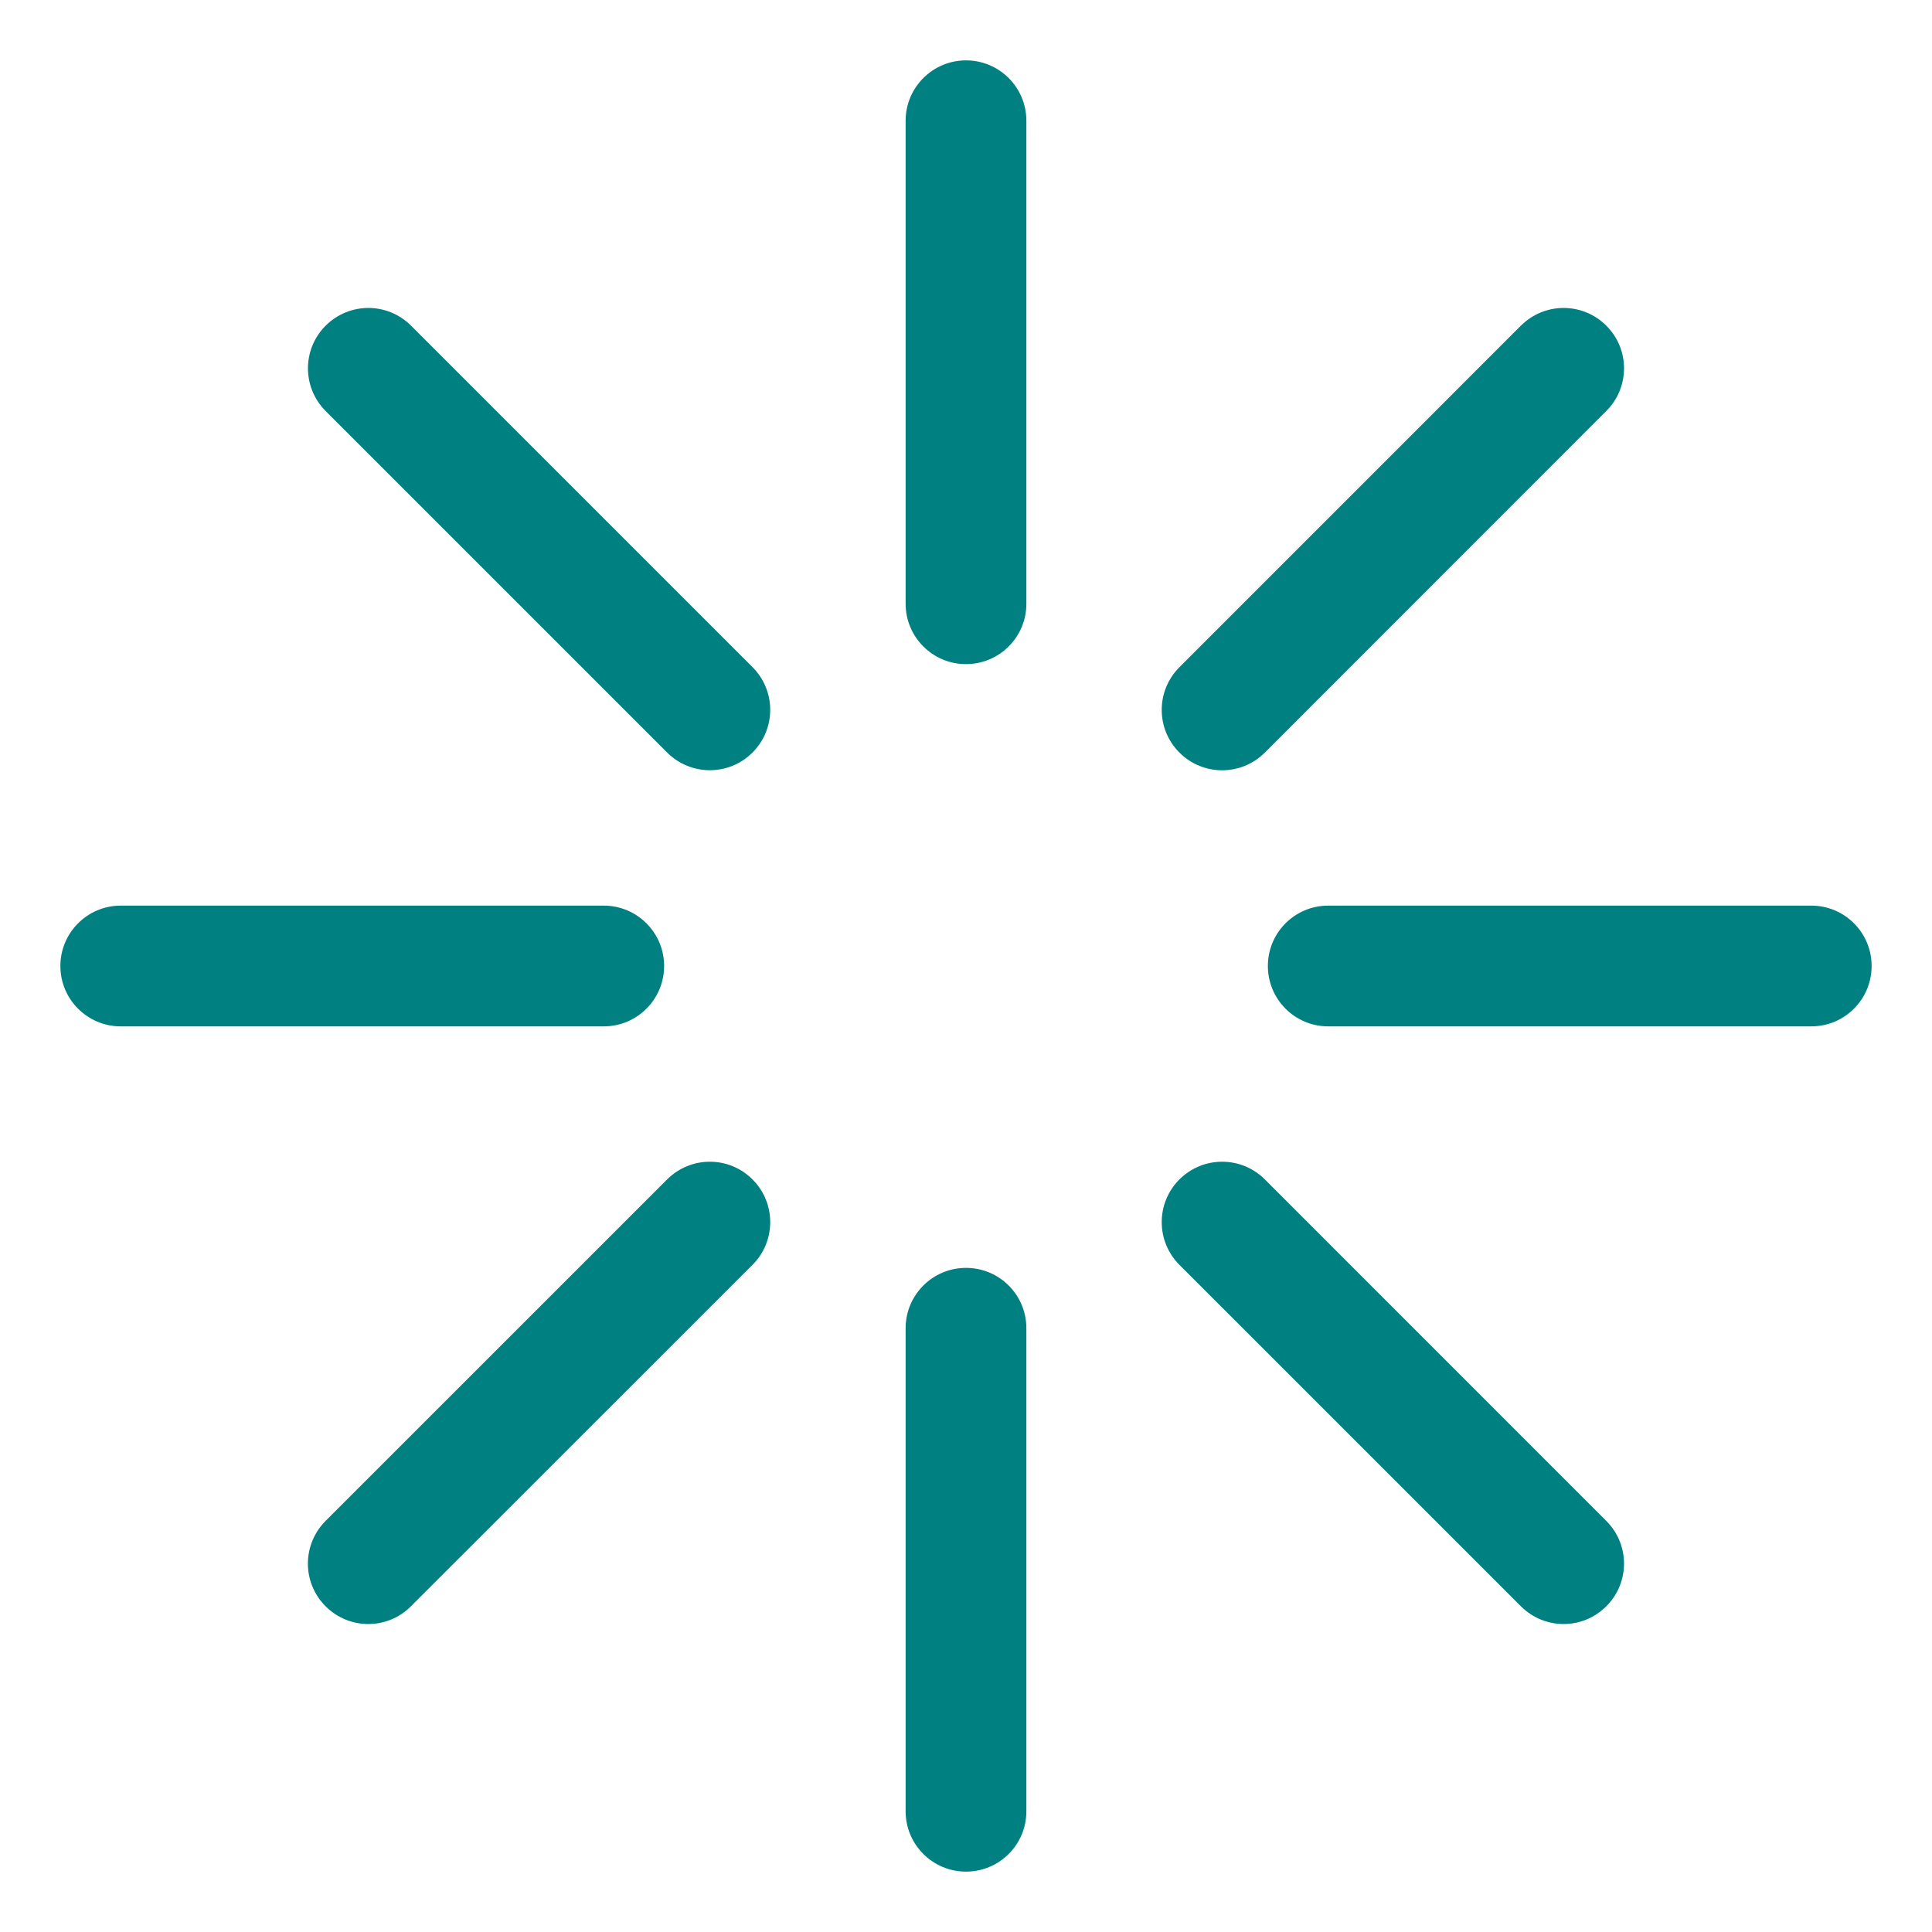
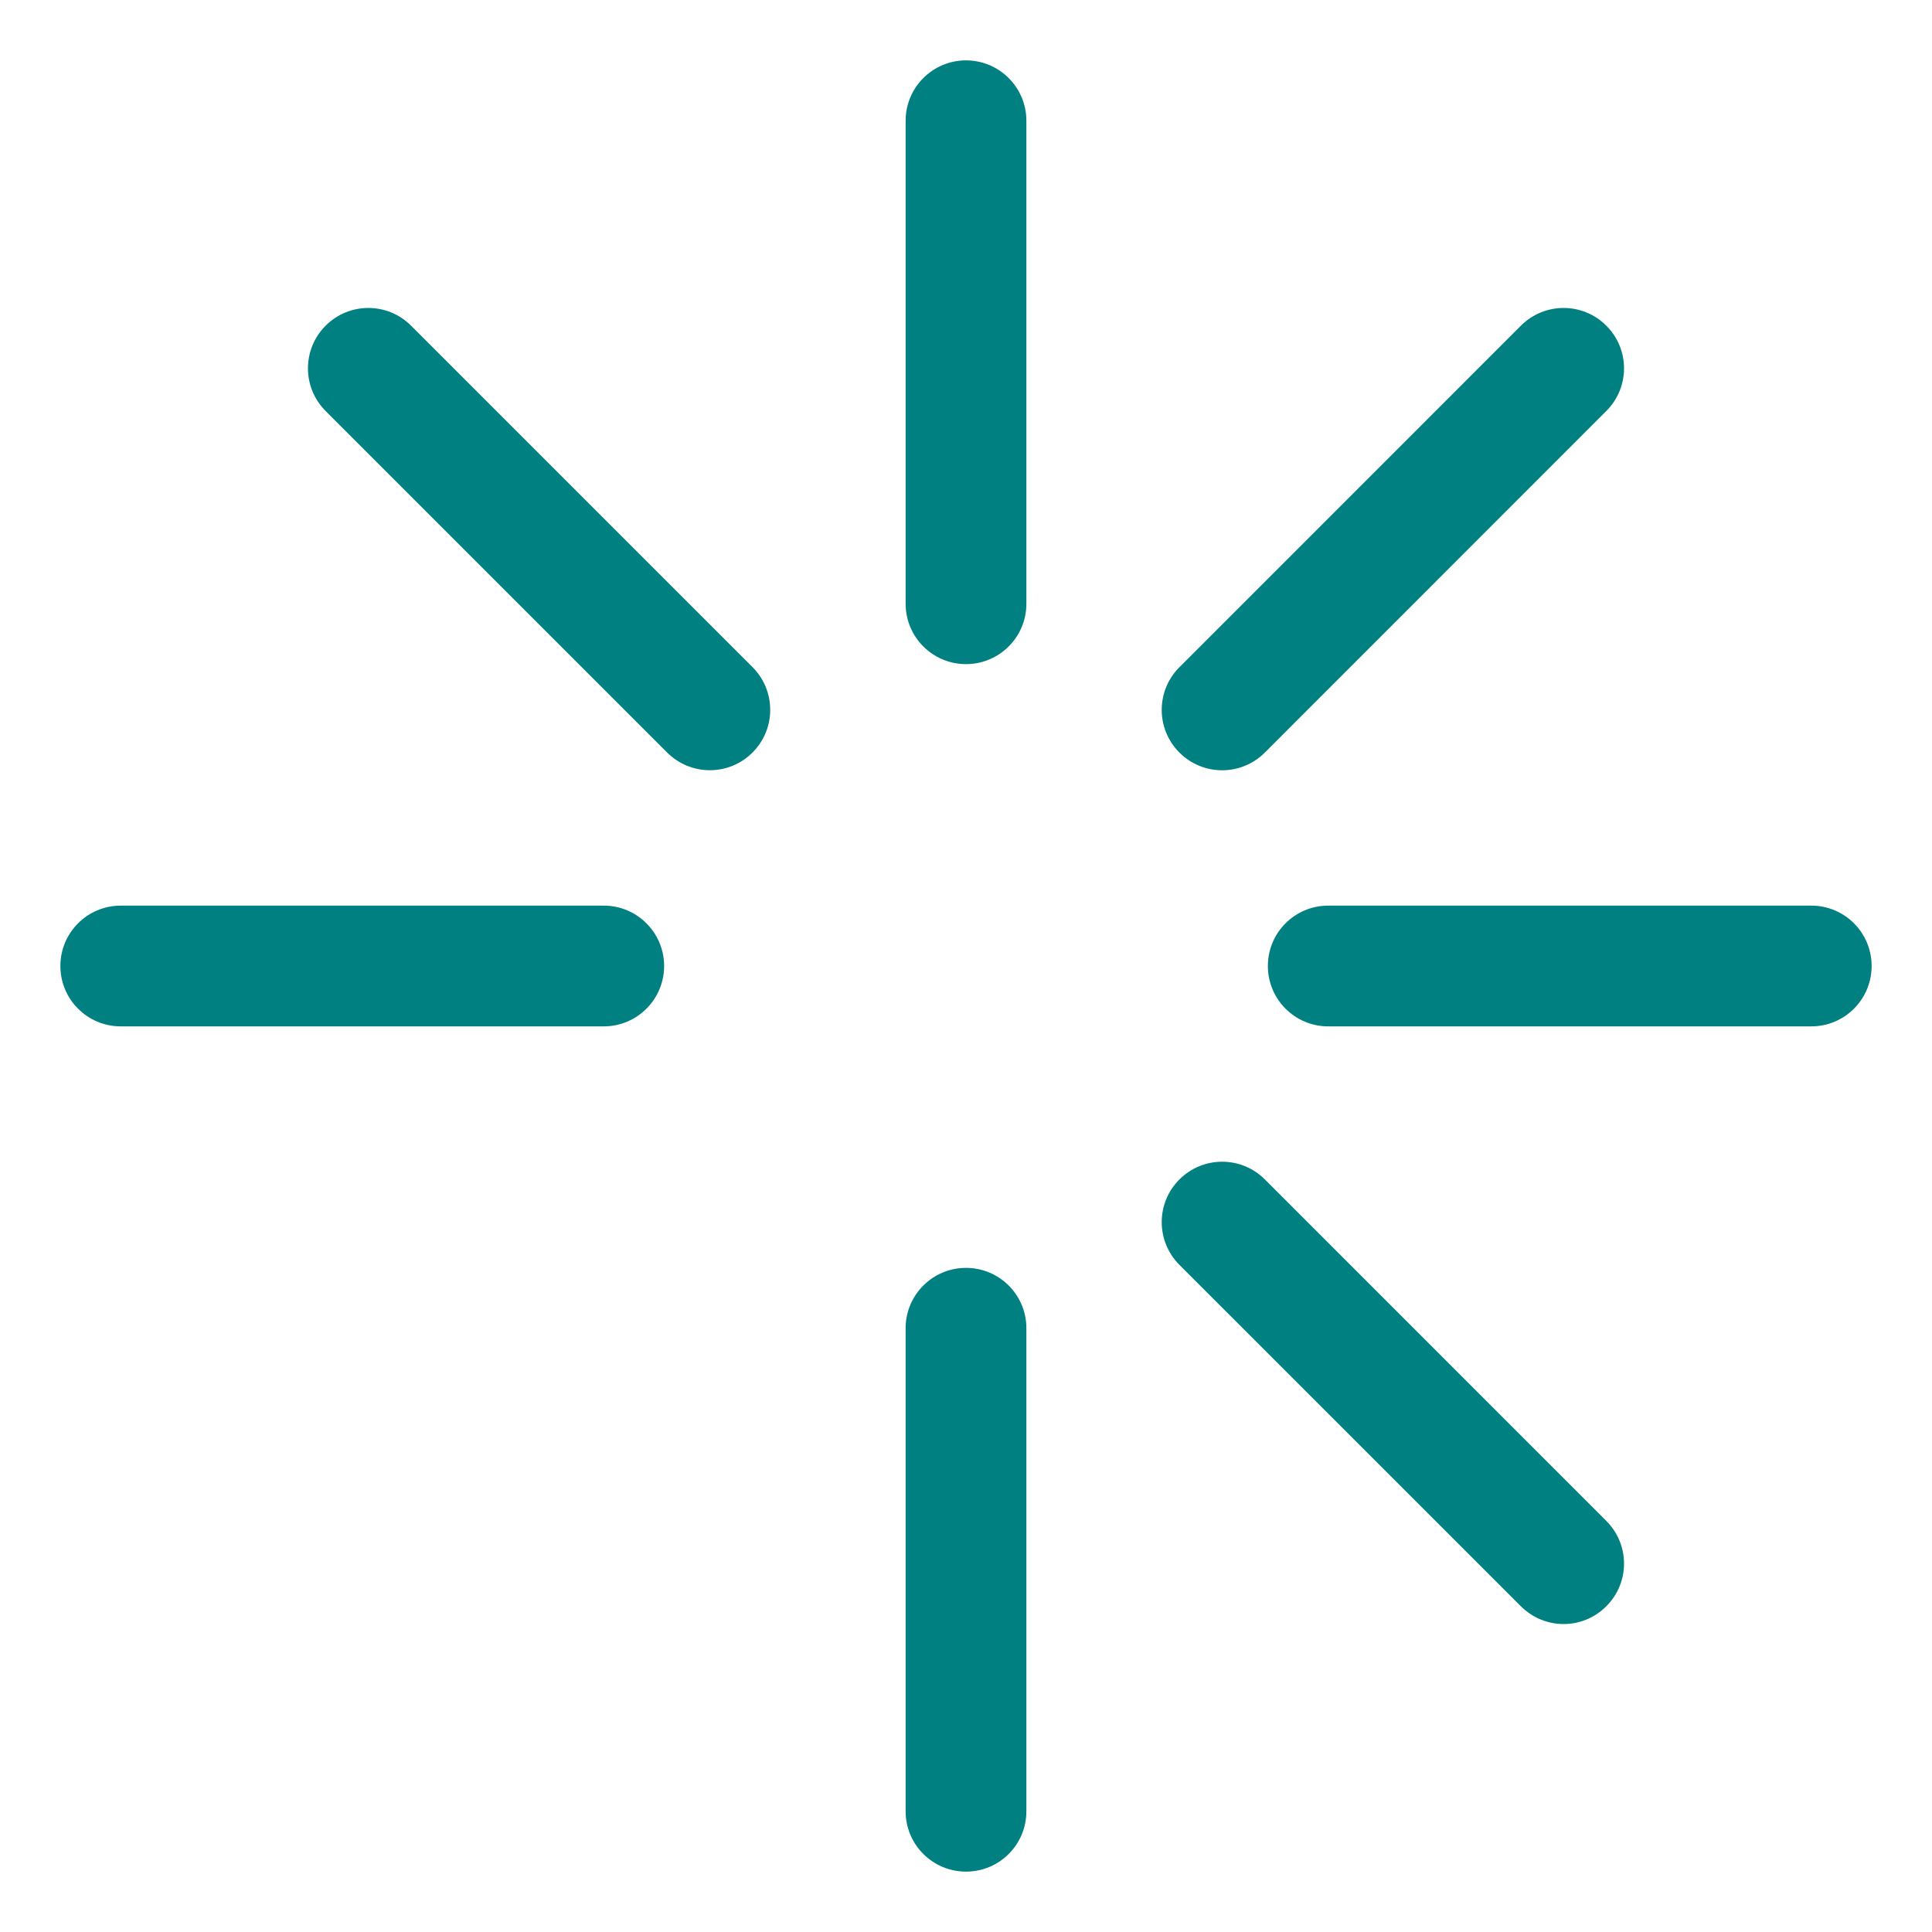
<svg xmlns="http://www.w3.org/2000/svg" version="1.1" id="Layer_1" x="0px" y="0px" width="32px" height="32px" viewBox="0 0 32 32" enable-background="new 0 0 32 32" xml:space="preserve">
  <path fill="#008080" d="M26.605,25.191c0.392,0.392,0.392,1.023,0,1.414l0,0c-0.391,0.392-1.022,0.392-1.414,0l-5.656-5.655  c-0.391-0.392-0.391-1.024,0-1.415l0,0c0.392-0.391,1.023-0.391,1.415,0L26.605,25.191z" />
-   <path fill="#008080" d="M11.05,19.535c0.391-0.391,1.024-0.391,1.414,0l0,0c0.391,0.391,0.391,1.023,0,1.415l-5.657,5.655  c-0.391,0.392-1.023,0.392-1.414,0l0,0c-0.391-0.391-0.391-1.022,0-1.414L11.05,19.535z" />
  <path fill="#008080" d="M25.191,5.394c0.392-0.391,1.023-0.391,1.414,0l0,0c0.392,0.39,0.392,1.023,0,1.414l-5.655,5.657  c-0.392,0.391-1.024,0.391-1.415,0l0,0c-0.391-0.391-0.391-1.023,0-1.414L25.191,5.394z" />
  <path fill="#008080" d="M12.464,11.05c0.391,0.391,0.391,1.023,0,1.414l0,0c-0.39,0.391-1.023,0.391-1.414,0L5.394,6.808  c-0.391-0.391-0.391-1.024,0-1.414l0,0c0.391-0.391,1.023-0.391,1.414,0L12.464,11.05z" />
  <path fill="#008080" d="M30,15c0.553,0,1,0.447,1,1l0,0c0,0.552-0.447,1-1,1h-8c-0.553,0-1-0.448-1-1l0,0c0-0.553,0.447-1,1-1H30z" />
  <path fill="#008080" d="M10,15c0.552,0,1,0.448,1,1l0,0c0,0.552-0.448,1-1,1H2c-0.552,0-1-0.448-1-1l0,0c0-0.552,0.448-1,1-1H10z" />
  <path fill="#008080" d="M17,30c0,0.553-0.447,1-1,1l0,0c-0.552,0-1-0.447-1-1v-8c0-0.553,0.448-1,1-1l0,0c0.553,0,1,0.447,1,1V30z" />
  <path fill="#008080" d="M17,10c0,0.552-0.448,1-1,1l0,0c-0.552,0-1-0.448-1-1V2c0-0.552,0.448-1,1-1l0,0c0.552,0,1,0.448,1,1V10z" />
</svg>